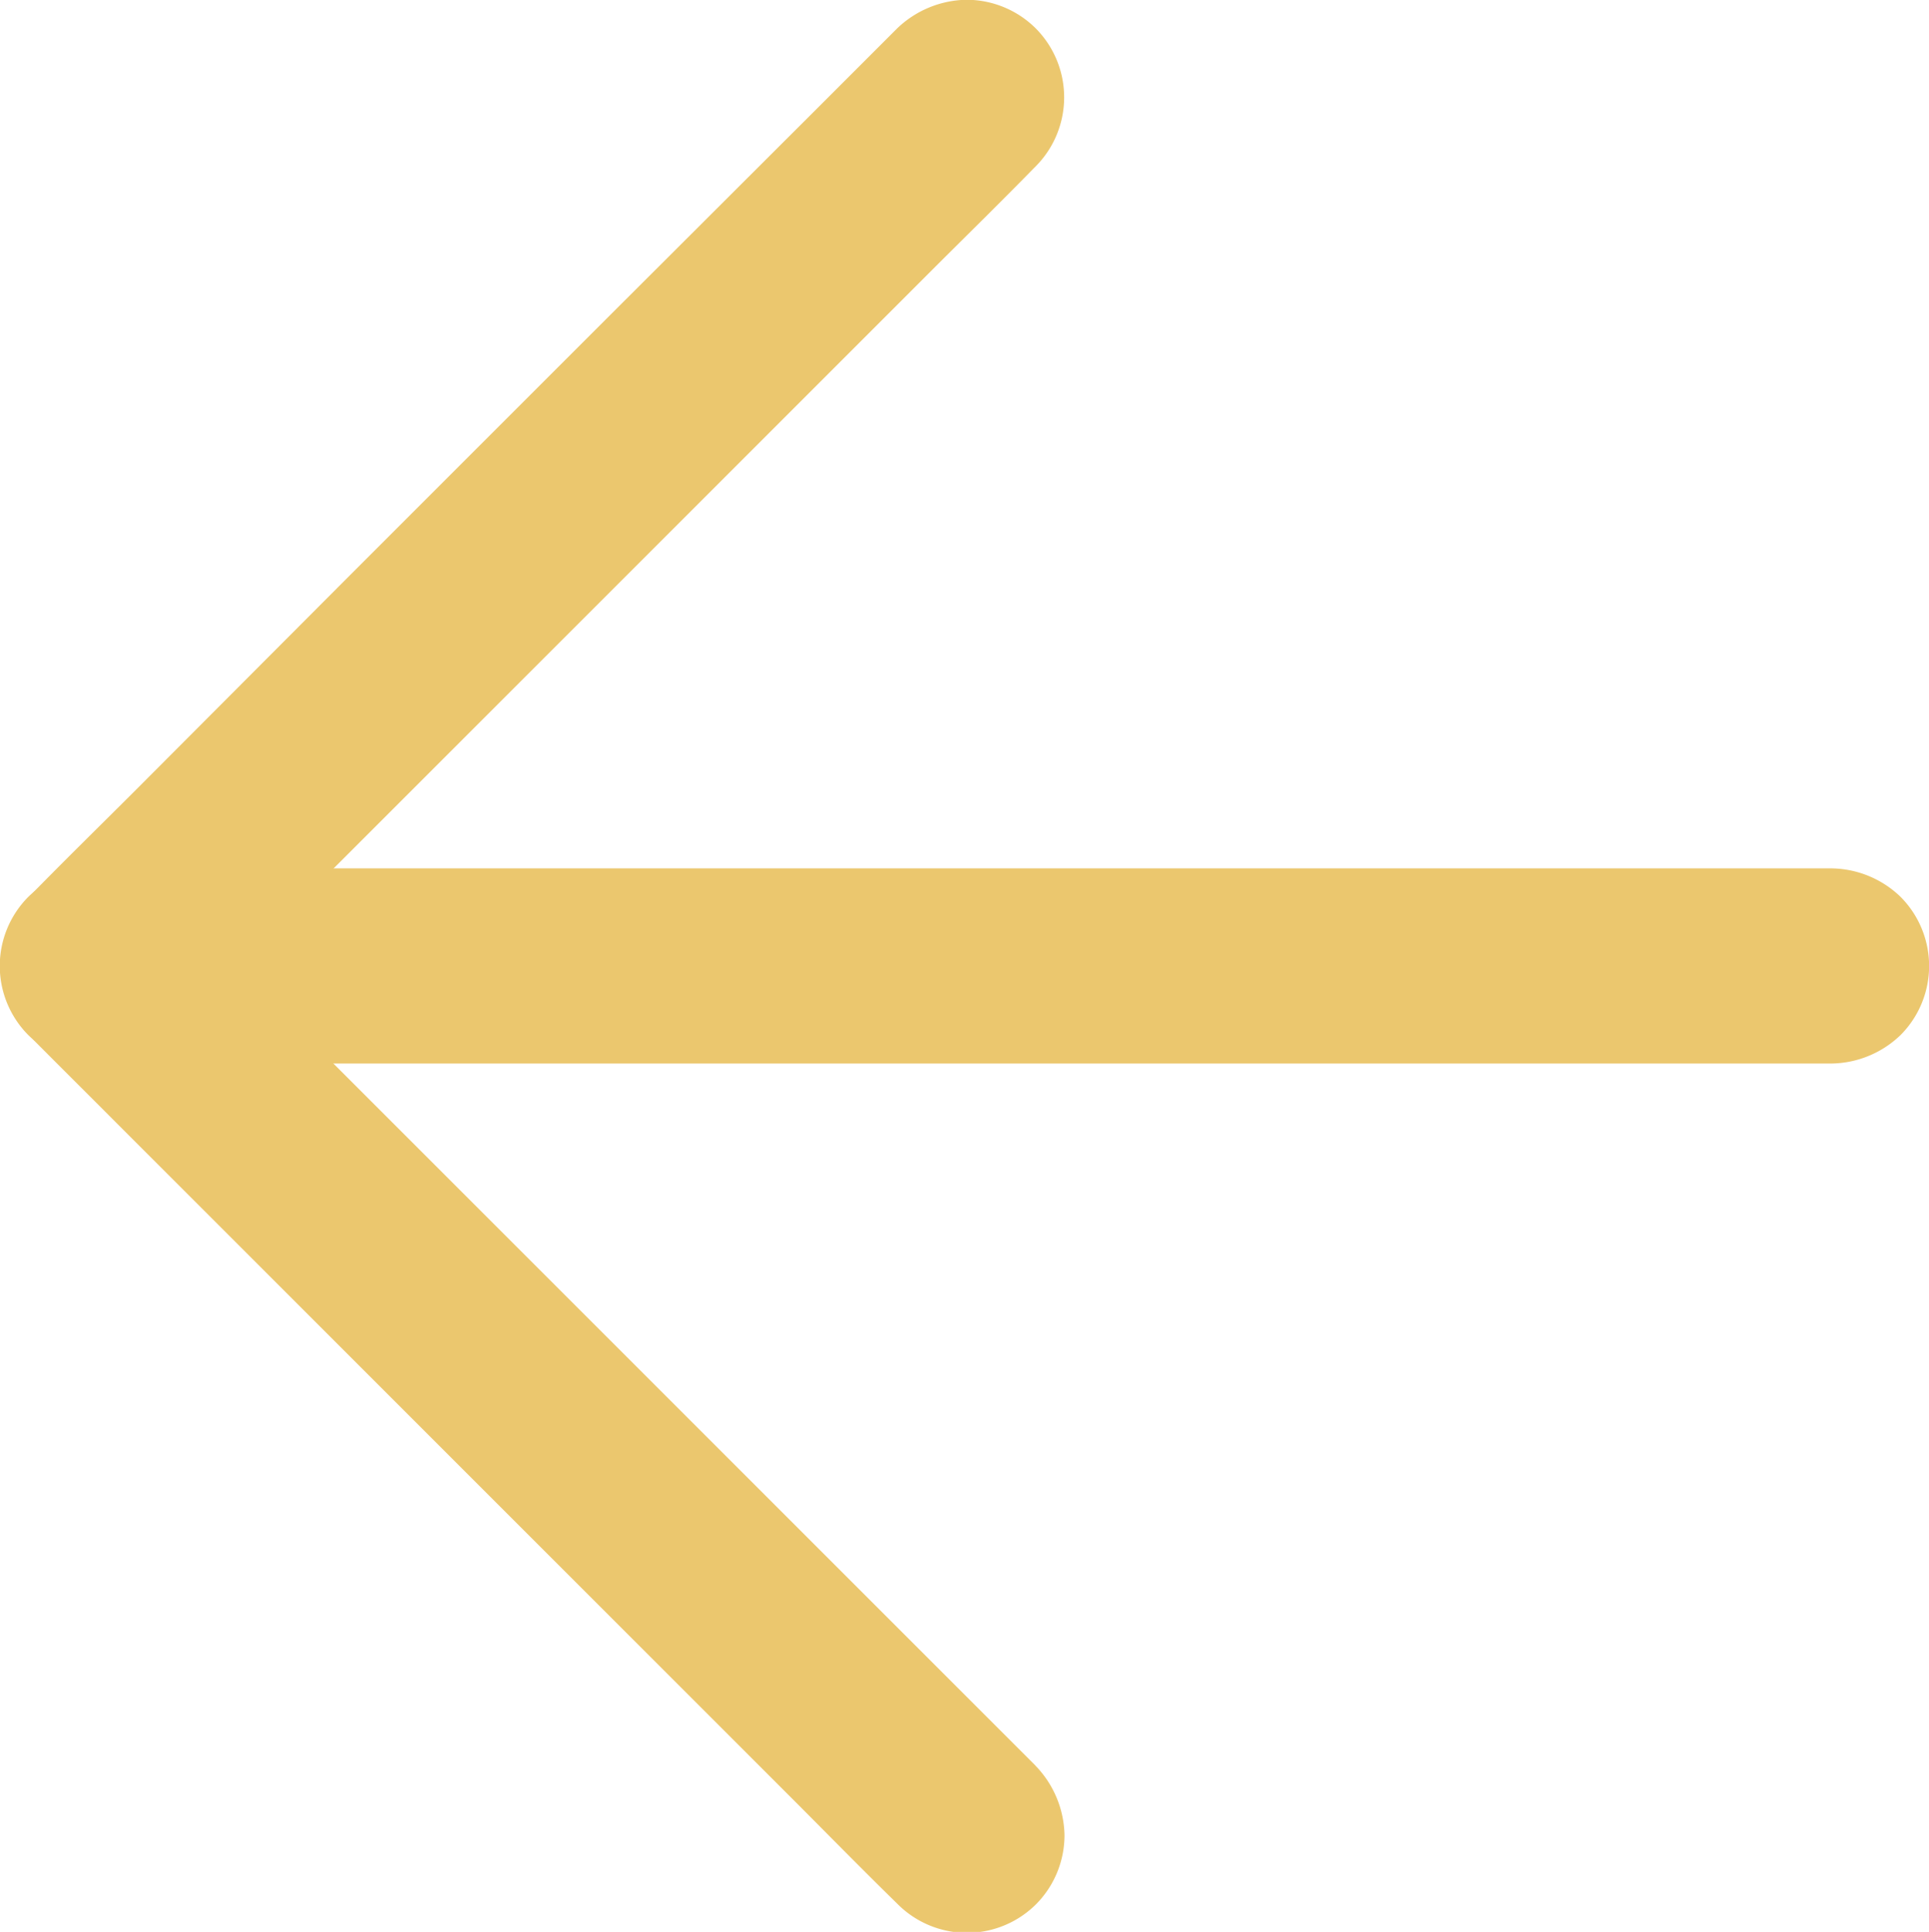
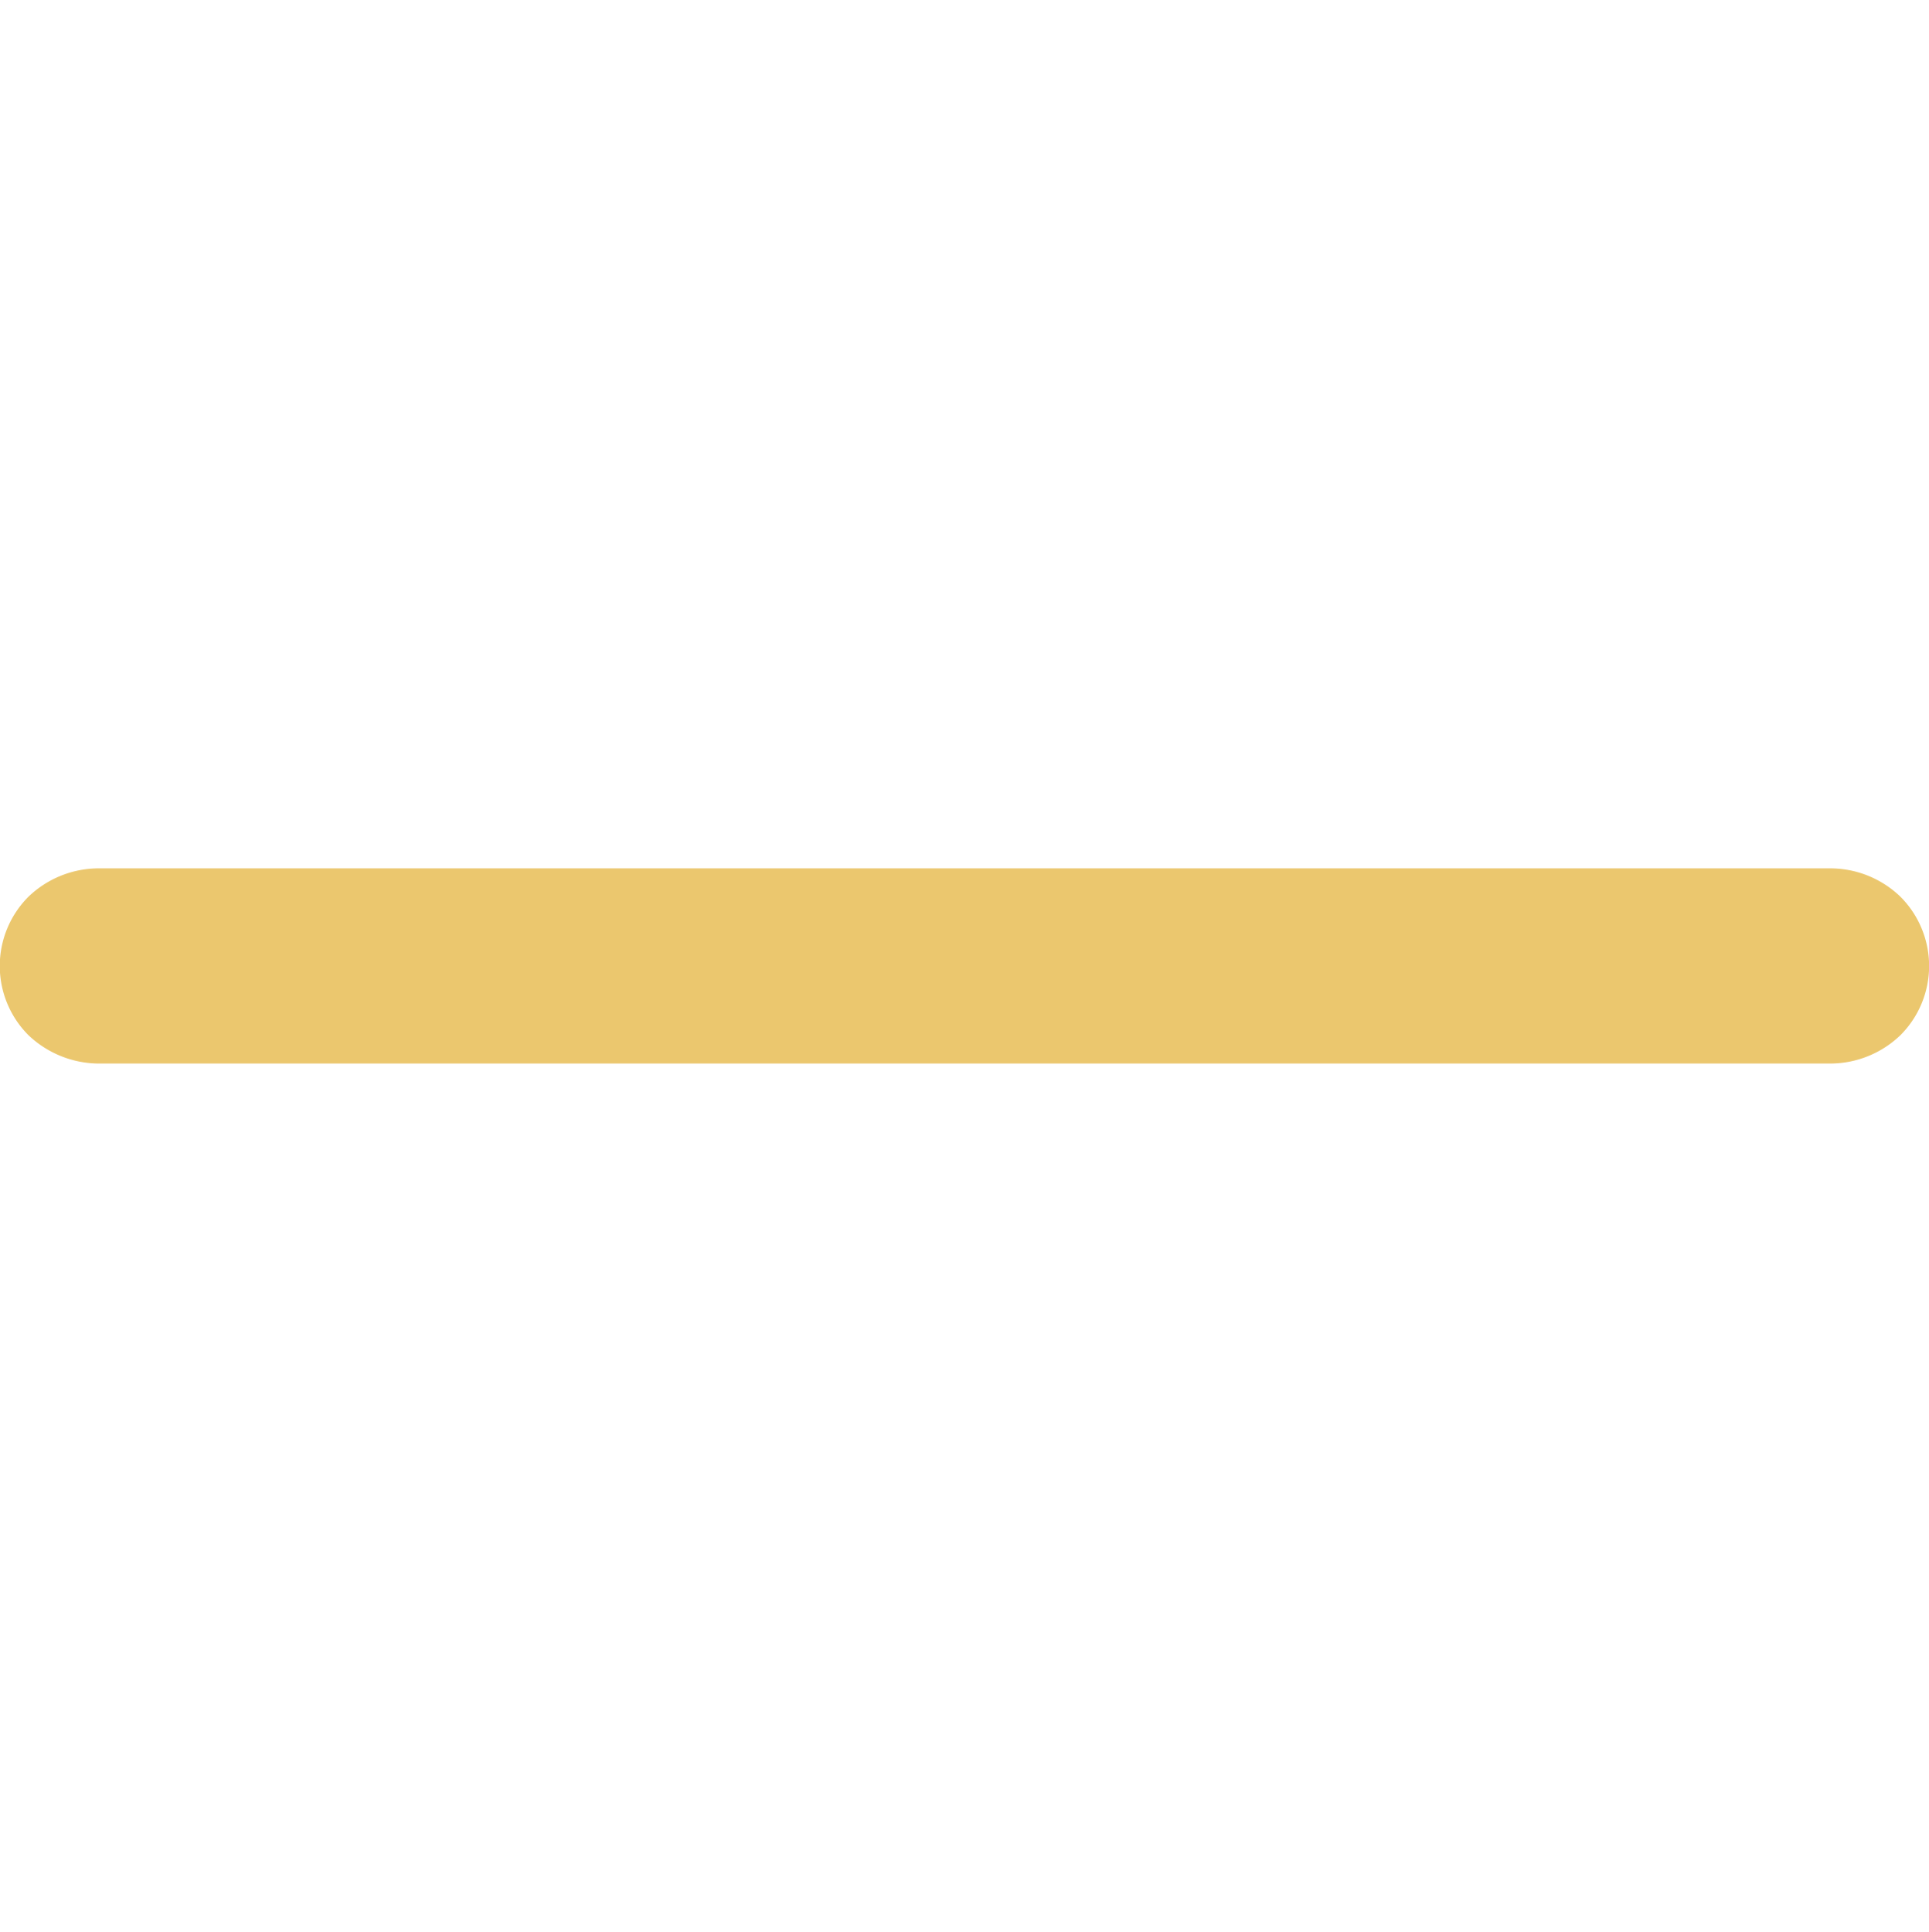
<svg xmlns="http://www.w3.org/2000/svg" width="16.744" height="16.77" viewBox="0 0 16.744 16.77">
  <defs>
    <style>
      .cls-1 {
        fill: #ebc76e;
      }
    </style>
  </defs>
  <g id="icn-back" transform="translate(-17.262 -16.462)">
-     <path id="Path_3967" data-name="Path 3967" class="cls-1" d="M26.753,31.786,26,31.033l-1.8-1.8L22.02,27.053l-1.877-1.877c-.3-.3-.6-.613-.914-.914l-.014-.014v1.2l.753-.753,1.8-1.8,2.183-2.183,1.877-1.877c.3-.3.613-.606.914-.914l.014-.014a.85.85,0,0,0,0-1.2.852.852,0,0,0-.6-.247.889.889,0,0,0-.6.247l-.753.753L23,19.26l-2.183,2.183L18.945,23.32c-.3.3-.613.606-.914.914l-.014.014a.859.859,0,0,0,0,1.2c.252.254.5.5.755.756l1.8,1.8,2.183,2.183,1.877,1.877c.3.3.606.613.914.914l.014.014a.85.85,0,0,0,1.2,0,.852.852,0,0,0,.247-.6.89.89,0,0,0-.249-.6Z" transform="translate(-0.505)" />
    <path id="Path_3968" data-name="Path 3968" class="cls-1" d="M18.108,463.649H32.548c.195,0,.391,0,.586,0h.025a.881.881,0,0,0,.6-.247.85.85,0,0,0,0-1.2.878.878,0,0,0-.6-.247H18.719c-.195,0-.391,0-.586,0h-.025a.881.881,0,0,0-.6.247.85.85,0,0,0,0,1.2.893.893,0,0,0,.6.247Z" transform="translate(0 -437.955)" />
  </g>
</svg>